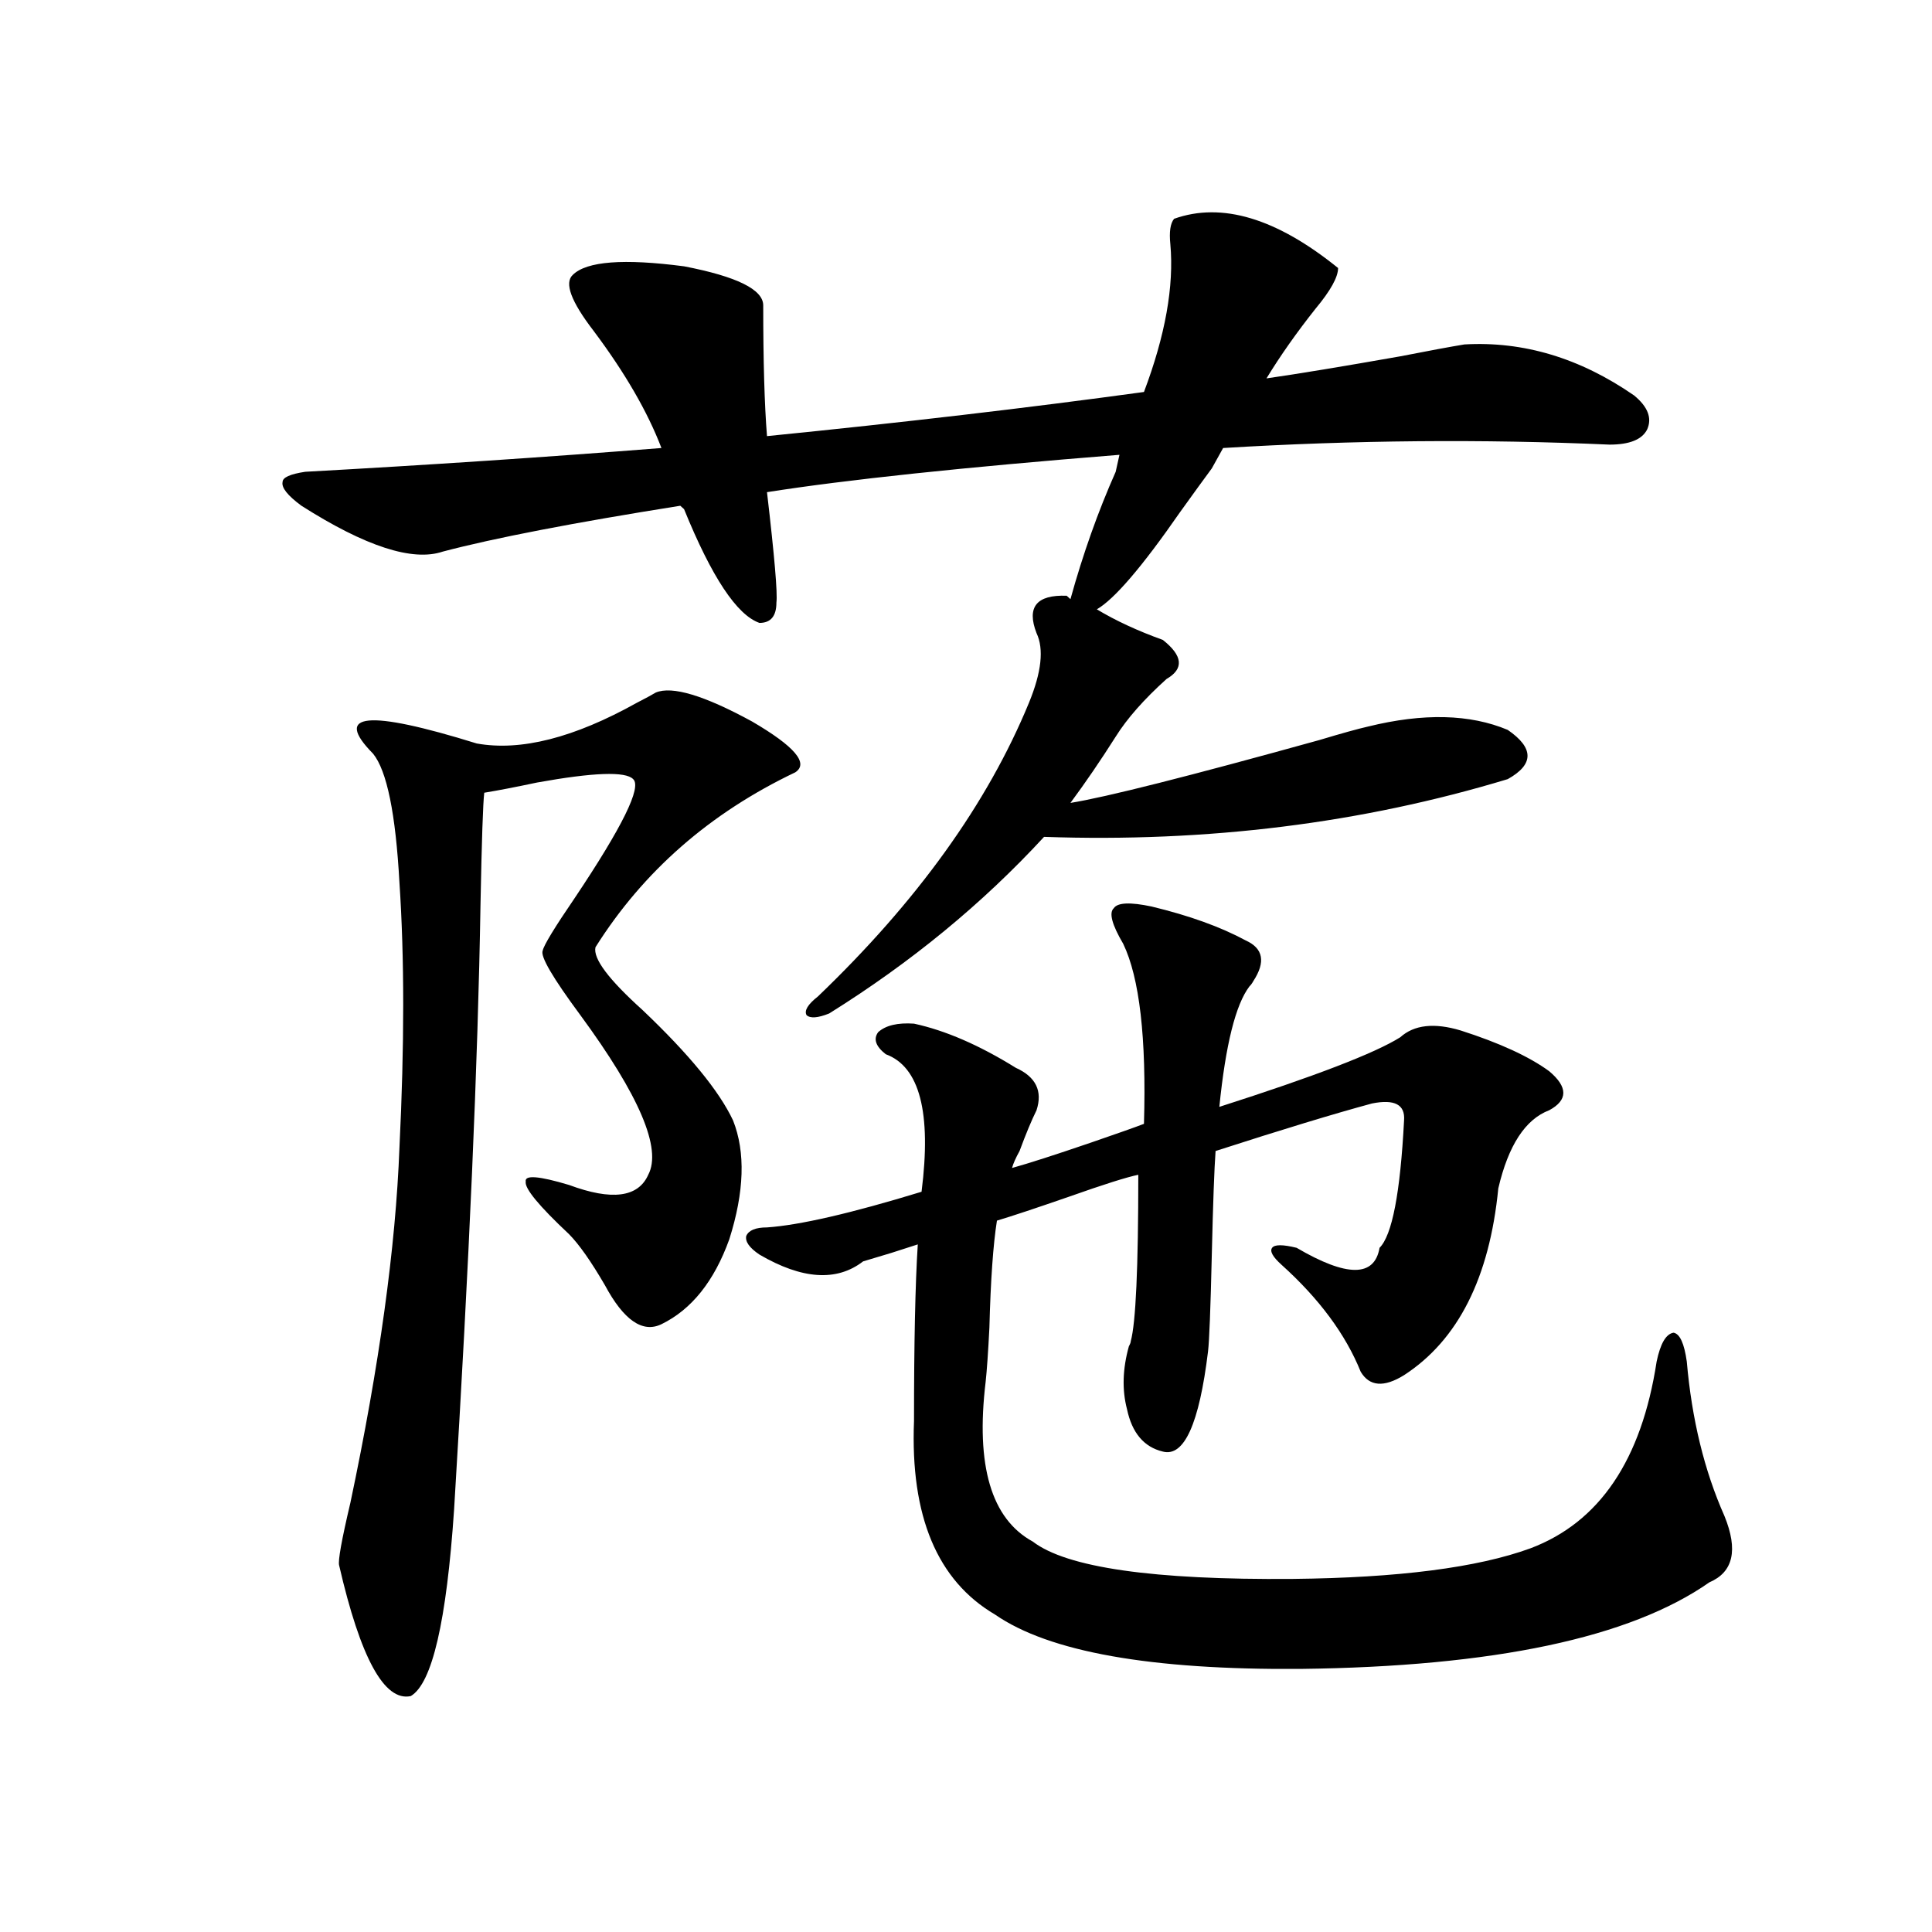
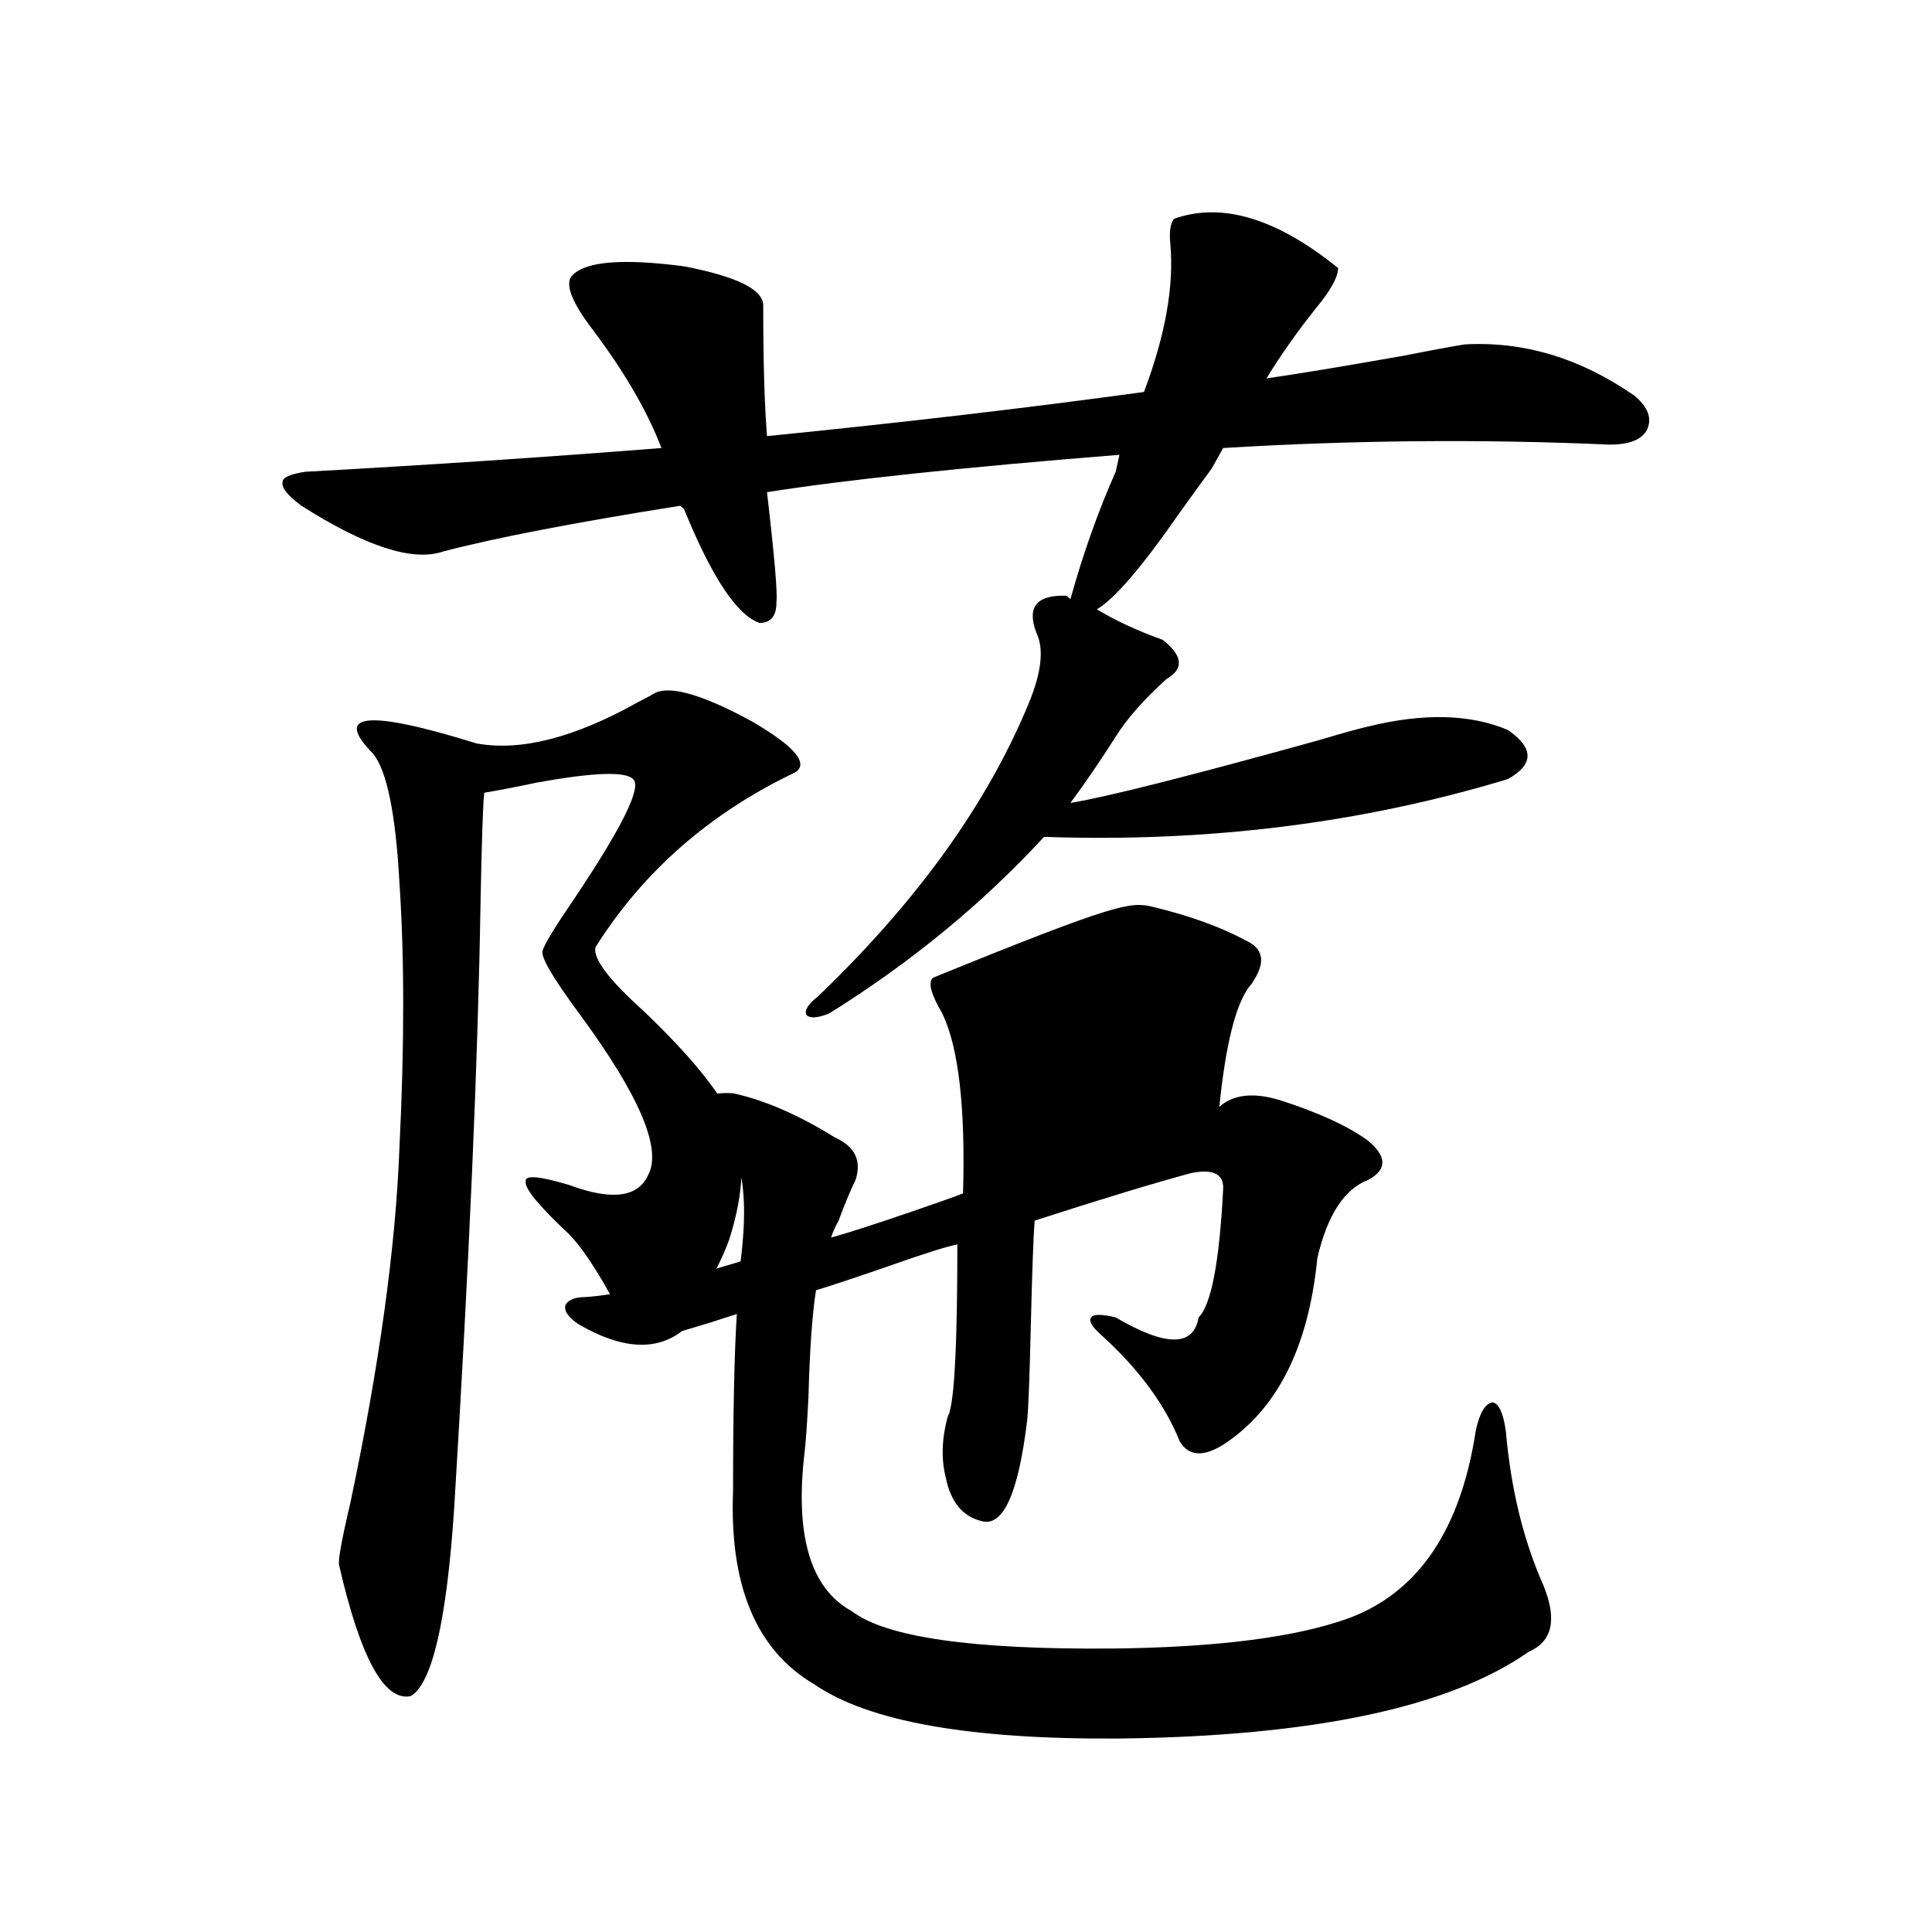
<svg xmlns="http://www.w3.org/2000/svg" version="1.1" id="图层_1" x="0px" y="0px" width="1000px" height="1000px" viewBox="0 0 1000 1000" enable-background="new 0 0 1000 1000" xml:space="preserve">
-   <path d="M607.717,113.242c24.71-8.789,53.002-0.288,84.876,25.488c0,4.696-3.902,11.728-11.707,21.094  c-9.756,12.305-18.216,24.321-25.365,36.035c16.25-2.335,39.344-6.152,69.267-11.426c14.954-2.925,26.006-4.972,33.17-6.152  c30.563-1.758,59.831,7.031,87.803,26.367c7.149,5.864,9.421,11.728,6.829,17.578c-2.606,5.273-9.115,7.91-19.512,7.91  c-65.699-2.925-132.359-2.335-199.995,1.758l-5.854,10.547c-3.902,5.273-9.436,12.896-16.585,22.852  c-19.512,28.125-33.825,44.824-42.926,50.098c9.756,5.864,21.128,11.138,34.146,15.82c10.396,8.212,11.052,14.941,1.951,20.215  c-11.707,10.547-20.487,20.517-26.341,29.883c-7.805,12.305-15.609,23.73-23.414,34.277c18.201-2.925,61.127-13.761,128.777-32.52  c11.707-3.516,20.152-5.851,25.365-7.031c28.612-7.031,52.682-6.44,72.193,1.758c13.658,9.38,13.658,17.88,0,25.488  c-75.455,22.852-155.453,32.821-239.994,29.883c-31.874,34.579-68.946,65.039-111.217,91.406c-5.854,2.349-9.756,2.637-11.707,0.879  c-1.311-2.335,0.641-5.562,5.854-9.668c51.371-49.219,87.803-99.894,109.266-152.051c6.494-15.82,7.805-27.823,3.902-36.035  c-5.213-13.472,0-19.913,15.609-19.336l1.951,1.758c6.494-23.429,14.299-45.401,23.414-65.918l1.951-8.789  c-80.653,6.454-141.46,12.896-182.435,19.336c3.902,33.398,5.519,52.446,4.878,57.129c0,7.031-2.927,10.547-8.78,10.547  c-11.707-4.093-24.725-23.73-39.023-58.887l-1.951-1.758c-55.288,8.789-96.263,16.699-122.924,23.73  c-15.609,5.273-39.999-2.637-73.169-23.73c-7.164-5.273-10.411-9.366-9.756-12.305c0-2.335,3.902-4.093,11.707-5.273  c63.733-3.516,125.195-7.608,184.386-12.305c-7.164-18.745-18.871-38.96-35.121-60.645c-11.707-15.229-15.289-24.897-10.731-29.004  c7.149-7.031,26.341-8.487,57.56-4.395c27.316,5.273,40.975,12.017,40.975,20.215c0,28.716,0.641,51.278,1.951,67.676  c70.242-7.031,135.271-14.64,195.117-22.852c11.052-29.292,15.609-54.78,13.658-76.465  C605.11,119.985,605.766,115.591,607.717,113.242z M339.431,358.457c8.445-3.516,25.03,1.47,49.755,14.941  c22.104,12.896,29.588,21.685,22.438,26.367c-44.236,21.094-78.702,51.278-103.412,90.527c-1.311,5.864,6.829,16.699,24.39,32.52  c24.055,22.852,39.664,41.899,46.828,57.129c6.494,16.411,5.854,36.914-1.951,61.523c-7.805,21.685-19.512,36.337-35.121,43.945  c-9.756,4.696-19.512-2.046-29.268-20.215c-7.164-12.305-13.338-21.094-18.536-26.367c-15.609-14.64-23.094-23.73-22.438-27.246  c-0.655-3.516,6.829-2.925,22.438,1.758c22.104,8.212,35.762,6.454,40.975-5.273c7.149-13.472-4.558-41.007-35.121-82.617  c-14.313-19.336-20.822-30.46-19.512-33.398c0.641-2.925,6.174-12.003,16.585-27.246c24.71-36.914,34.786-57.417,30.243-61.523  c-3.902-4.093-20.487-3.516-49.755,1.758c-11.066,2.349-20.167,4.106-27.316,5.273c-0.655,5.273-1.311,24.609-1.951,58.008  c-1.311,80.859-5.854,185.161-13.658,312.891c-3.902,58.008-11.387,90.226-22.438,96.68c-13.658,2.925-26.021-19.638-37.072-67.676  c-0.655-2.335,1.296-13.184,5.854-32.52c14.954-70.89,23.414-132.124,25.365-183.691c2.592-52.734,2.592-98.438,0-137.109  c-1.951-35.733-6.509-58.008-13.658-66.797c-20.822-21.094-2.927-22.852,53.657-5.273c22.759,4.106,50.396-2.925,82.925-21.094  C334.218,361.396,337.479,359.638,339.431,358.457z M596.01,469.199c19.512,4.696,35.762,10.547,48.779,17.578  c9.101,4.106,10.396,11.138,3.902,21.094c-0.655,1.181-1.311,2.06-1.951,2.637c-7.164,9.38-12.362,30.185-15.609,62.402  c49.42-15.82,80.639-27.823,93.656-36.035c7.149-6.44,17.561-7.608,31.219-3.516c20.152,6.454,35.441,13.485,45.853,21.094  c9.756,8.212,9.756,14.941,0,20.215c-12.362,4.696-21.143,18.169-26.341,40.43c-4.558,46.294-20.822,78.524-48.779,96.68  c-10.411,6.454-17.896,5.864-22.438-1.758c-7.805-19.336-21.463-37.793-40.975-55.371c-4.558-4.093-6.188-7.031-4.878-8.789  c1.296-1.758,5.519-1.758,12.683,0c26.006,15.243,40.319,15.243,42.926,0c6.494-6.44,10.731-28.413,12.683-65.918  c0.641-8.198-4.878-11.124-16.585-8.789c-19.512,5.273-46.508,13.485-80.974,24.609c-0.655,8.789-1.311,26.669-1.951,53.613  c-0.655,28.125-1.311,44.824-1.951,50.098c-4.558,37.505-12.362,54.794-23.414,51.855c-9.756-2.335-15.944-9.668-18.536-21.973  c-2.606-9.956-2.286-20.792,0.976-32.52c0.641-1.167,0.976-2.046,0.976-2.637c2.592-9.366,3.902-38.081,3.902-86.133  c-5.854,1.181-17.896,4.985-36.097,11.426c-16.92,5.864-29.268,9.97-37.072,12.305c-1.951,12.305-3.262,30.762-3.902,55.371  c-0.655,12.896-1.311,22.274-1.951,28.125c-5.213,43.368,2.927,70.903,24.39,82.617c17.561,13.485,62.438,19.927,134.631,19.336  c54.633-0.577,95.607-5.851,122.924-15.82c35.762-13.472,57.56-45.703,65.364-96.68c1.951-9.366,4.878-14.351,8.78-14.941  c3.247,0.591,5.519,5.575,6.829,14.941c2.592,29.883,9.101,56.552,19.512,79.98c7.149,17.578,4.543,29.004-7.805,34.277  c-40.975,28.702-111.552,43.644-211.702,44.824c-77.406,0.577-130.088-8.789-158.045-28.125  c-29.923-17.578-43.901-50.977-41.95-100.195c0-40.43,0.641-70.89,1.951-91.406c-1.951,0.591-6.509,2.06-13.658,4.395  c-7.805,2.349-12.683,3.817-14.634,4.395c-13.658,10.547-31.554,9.38-53.657-3.516c-5.213-3.516-7.484-6.729-6.829-9.668  c1.296-2.925,4.878-4.395,10.731-4.395c16.905-1.167,43.566-7.319,79.998-18.457c5.198-41.007-0.976-64.737-18.536-71.191  c-5.213-4.093-6.509-7.91-3.902-11.426c3.902-3.516,10.076-4.972,18.536-4.395c16.25,3.516,33.811,11.138,52.682,22.852  c10.396,4.696,13.979,12.017,10.731,21.973c-2.606,5.273-5.533,12.305-8.78,21.094c-1.951,3.516-3.262,6.454-3.902,8.789  c8.445-2.335,22.104-6.729,40.975-13.184c13.658-4.683,22.759-7.91,27.316-9.668c1.296-44.522-2.286-75.586-10.731-93.164  c-5.854-9.956-7.484-16.108-4.878-18.457C578.449,467.153,584.943,466.864,596.01,469.199z" />
+   <path d="M607.717,113.242c24.71-8.789,53.002-0.288,84.876,25.488c0,4.696-3.902,11.728-11.707,21.094  c-9.756,12.305-18.216,24.321-25.365,36.035c16.25-2.335,39.344-6.152,69.267-11.426c14.954-2.925,26.006-4.972,33.17-6.152  c30.563-1.758,59.831,7.031,87.803,26.367c7.149,5.864,9.421,11.728,6.829,17.578c-2.606,5.273-9.115,7.91-19.512,7.91  c-65.699-2.925-132.359-2.335-199.995,1.758l-5.854,10.547c-3.902,5.273-9.436,12.896-16.585,22.852  c-19.512,28.125-33.825,44.824-42.926,50.098c9.756,5.864,21.128,11.138,34.146,15.82c10.396,8.212,11.052,14.941,1.951,20.215  c-11.707,10.547-20.487,20.517-26.341,29.883c-7.805,12.305-15.609,23.73-23.414,34.277c18.201-2.925,61.127-13.761,128.777-32.52  c11.707-3.516,20.152-5.851,25.365-7.031c28.612-7.031,52.682-6.44,72.193,1.758c13.658,9.38,13.658,17.88,0,25.488  c-75.455,22.852-155.453,32.821-239.994,29.883c-31.874,34.579-68.946,65.039-111.217,91.406c-5.854,2.349-9.756,2.637-11.707,0.879  c-1.311-2.335,0.641-5.562,5.854-9.668c51.371-49.219,87.803-99.894,109.266-152.051c6.494-15.82,7.805-27.823,3.902-36.035  c-5.213-13.472,0-19.913,15.609-19.336l1.951,1.758c6.494-23.429,14.299-45.401,23.414-65.918l1.951-8.789  c-80.653,6.454-141.46,12.896-182.435,19.336c3.902,33.398,5.519,52.446,4.878,57.129c0,7.031-2.927,10.547-8.78,10.547  c-11.707-4.093-24.725-23.73-39.023-58.887l-1.951-1.758c-55.288,8.789-96.263,16.699-122.924,23.73  c-15.609,5.273-39.999-2.637-73.169-23.73c-7.164-5.273-10.411-9.366-9.756-12.305c0-2.335,3.902-4.093,11.707-5.273  c63.733-3.516,125.195-7.608,184.386-12.305c-7.164-18.745-18.871-38.96-35.121-60.645c-11.707-15.229-15.289-24.897-10.731-29.004  c7.149-7.031,26.341-8.487,57.56-4.395c27.316,5.273,40.975,12.017,40.975,20.215c0,28.716,0.641,51.278,1.951,67.676  c70.242-7.031,135.271-14.64,195.117-22.852c11.052-29.292,15.609-54.78,13.658-76.465  C605.11,119.985,605.766,115.591,607.717,113.242z M339.431,358.457c8.445-3.516,25.03,1.47,49.755,14.941  c22.104,12.896,29.588,21.685,22.438,26.367c-44.236,21.094-78.702,51.278-103.412,90.527c-1.311,5.864,6.829,16.699,24.39,32.52  c24.055,22.852,39.664,41.899,46.828,57.129c6.494,16.411,5.854,36.914-1.951,61.523c-7.805,21.685-19.512,36.337-35.121,43.945  c-9.756,4.696-19.512-2.046-29.268-20.215c-7.164-12.305-13.338-21.094-18.536-26.367c-15.609-14.64-23.094-23.73-22.438-27.246  c-0.655-3.516,6.829-2.925,22.438,1.758c22.104,8.212,35.762,6.454,40.975-5.273c7.149-13.472-4.558-41.007-35.121-82.617  c-14.313-19.336-20.822-30.46-19.512-33.398c0.641-2.925,6.174-12.003,16.585-27.246c24.71-36.914,34.786-57.417,30.243-61.523  c-3.902-4.093-20.487-3.516-49.755,1.758c-11.066,2.349-20.167,4.106-27.316,5.273c-0.655,5.273-1.311,24.609-1.951,58.008  c-1.311,80.859-5.854,185.161-13.658,312.891c-3.902,58.008-11.387,90.226-22.438,96.68c-13.658,2.925-26.021-19.638-37.072-67.676  c-0.655-2.335,1.296-13.184,5.854-32.52c14.954-70.89,23.414-132.124,25.365-183.691c2.592-52.734,2.592-98.438,0-137.109  c-1.951-35.733-6.509-58.008-13.658-66.797c-20.822-21.094-2.927-22.852,53.657-5.273c22.759,4.106,50.396-2.925,82.925-21.094  C334.218,361.396,337.479,359.638,339.431,358.457z M596.01,469.199c19.512,4.696,35.762,10.547,48.779,17.578  c9.101,4.106,10.396,11.138,3.902,21.094c-0.655,1.181-1.311,2.06-1.951,2.637c-7.164,9.38-12.362,30.185-15.609,62.402  c7.149-6.44,17.561-7.608,31.219-3.516c20.152,6.454,35.441,13.485,45.853,21.094  c9.756,8.212,9.756,14.941,0,20.215c-12.362,4.696-21.143,18.169-26.341,40.43c-4.558,46.294-20.822,78.524-48.779,96.68  c-10.411,6.454-17.896,5.864-22.438-1.758c-7.805-19.336-21.463-37.793-40.975-55.371c-4.558-4.093-6.188-7.031-4.878-8.789  c1.296-1.758,5.519-1.758,12.683,0c26.006,15.243,40.319,15.243,42.926,0c6.494-6.44,10.731-28.413,12.683-65.918  c0.641-8.198-4.878-11.124-16.585-8.789c-19.512,5.273-46.508,13.485-80.974,24.609c-0.655,8.789-1.311,26.669-1.951,53.613  c-0.655,28.125-1.311,44.824-1.951,50.098c-4.558,37.505-12.362,54.794-23.414,51.855c-9.756-2.335-15.944-9.668-18.536-21.973  c-2.606-9.956-2.286-20.792,0.976-32.52c0.641-1.167,0.976-2.046,0.976-2.637c2.592-9.366,3.902-38.081,3.902-86.133  c-5.854,1.181-17.896,4.985-36.097,11.426c-16.92,5.864-29.268,9.97-37.072,12.305c-1.951,12.305-3.262,30.762-3.902,55.371  c-0.655,12.896-1.311,22.274-1.951,28.125c-5.213,43.368,2.927,70.903,24.39,82.617c17.561,13.485,62.438,19.927,134.631,19.336  c54.633-0.577,95.607-5.851,122.924-15.82c35.762-13.472,57.56-45.703,65.364-96.68c1.951-9.366,4.878-14.351,8.78-14.941  c3.247,0.591,5.519,5.575,6.829,14.941c2.592,29.883,9.101,56.552,19.512,79.98c7.149,17.578,4.543,29.004-7.805,34.277  c-40.975,28.702-111.552,43.644-211.702,44.824c-77.406,0.577-130.088-8.789-158.045-28.125  c-29.923-17.578-43.901-50.977-41.95-100.195c0-40.43,0.641-70.89,1.951-91.406c-1.951,0.591-6.509,2.06-13.658,4.395  c-7.805,2.349-12.683,3.817-14.634,4.395c-13.658,10.547-31.554,9.38-53.657-3.516c-5.213-3.516-7.484-6.729-6.829-9.668  c1.296-2.925,4.878-4.395,10.731-4.395c16.905-1.167,43.566-7.319,79.998-18.457c5.198-41.007-0.976-64.737-18.536-71.191  c-5.213-4.093-6.509-7.91-3.902-11.426c3.902-3.516,10.076-4.972,18.536-4.395c16.25,3.516,33.811,11.138,52.682,22.852  c10.396,4.696,13.979,12.017,10.731,21.973c-2.606,5.273-5.533,12.305-8.78,21.094c-1.951,3.516-3.262,6.454-3.902,8.789  c8.445-2.335,22.104-6.729,40.975-13.184c13.658-4.683,22.759-7.91,27.316-9.668c1.296-44.522-2.286-75.586-10.731-93.164  c-5.854-9.956-7.484-16.108-4.878-18.457C578.449,467.153,584.943,466.864,596.01,469.199z" />
</svg>